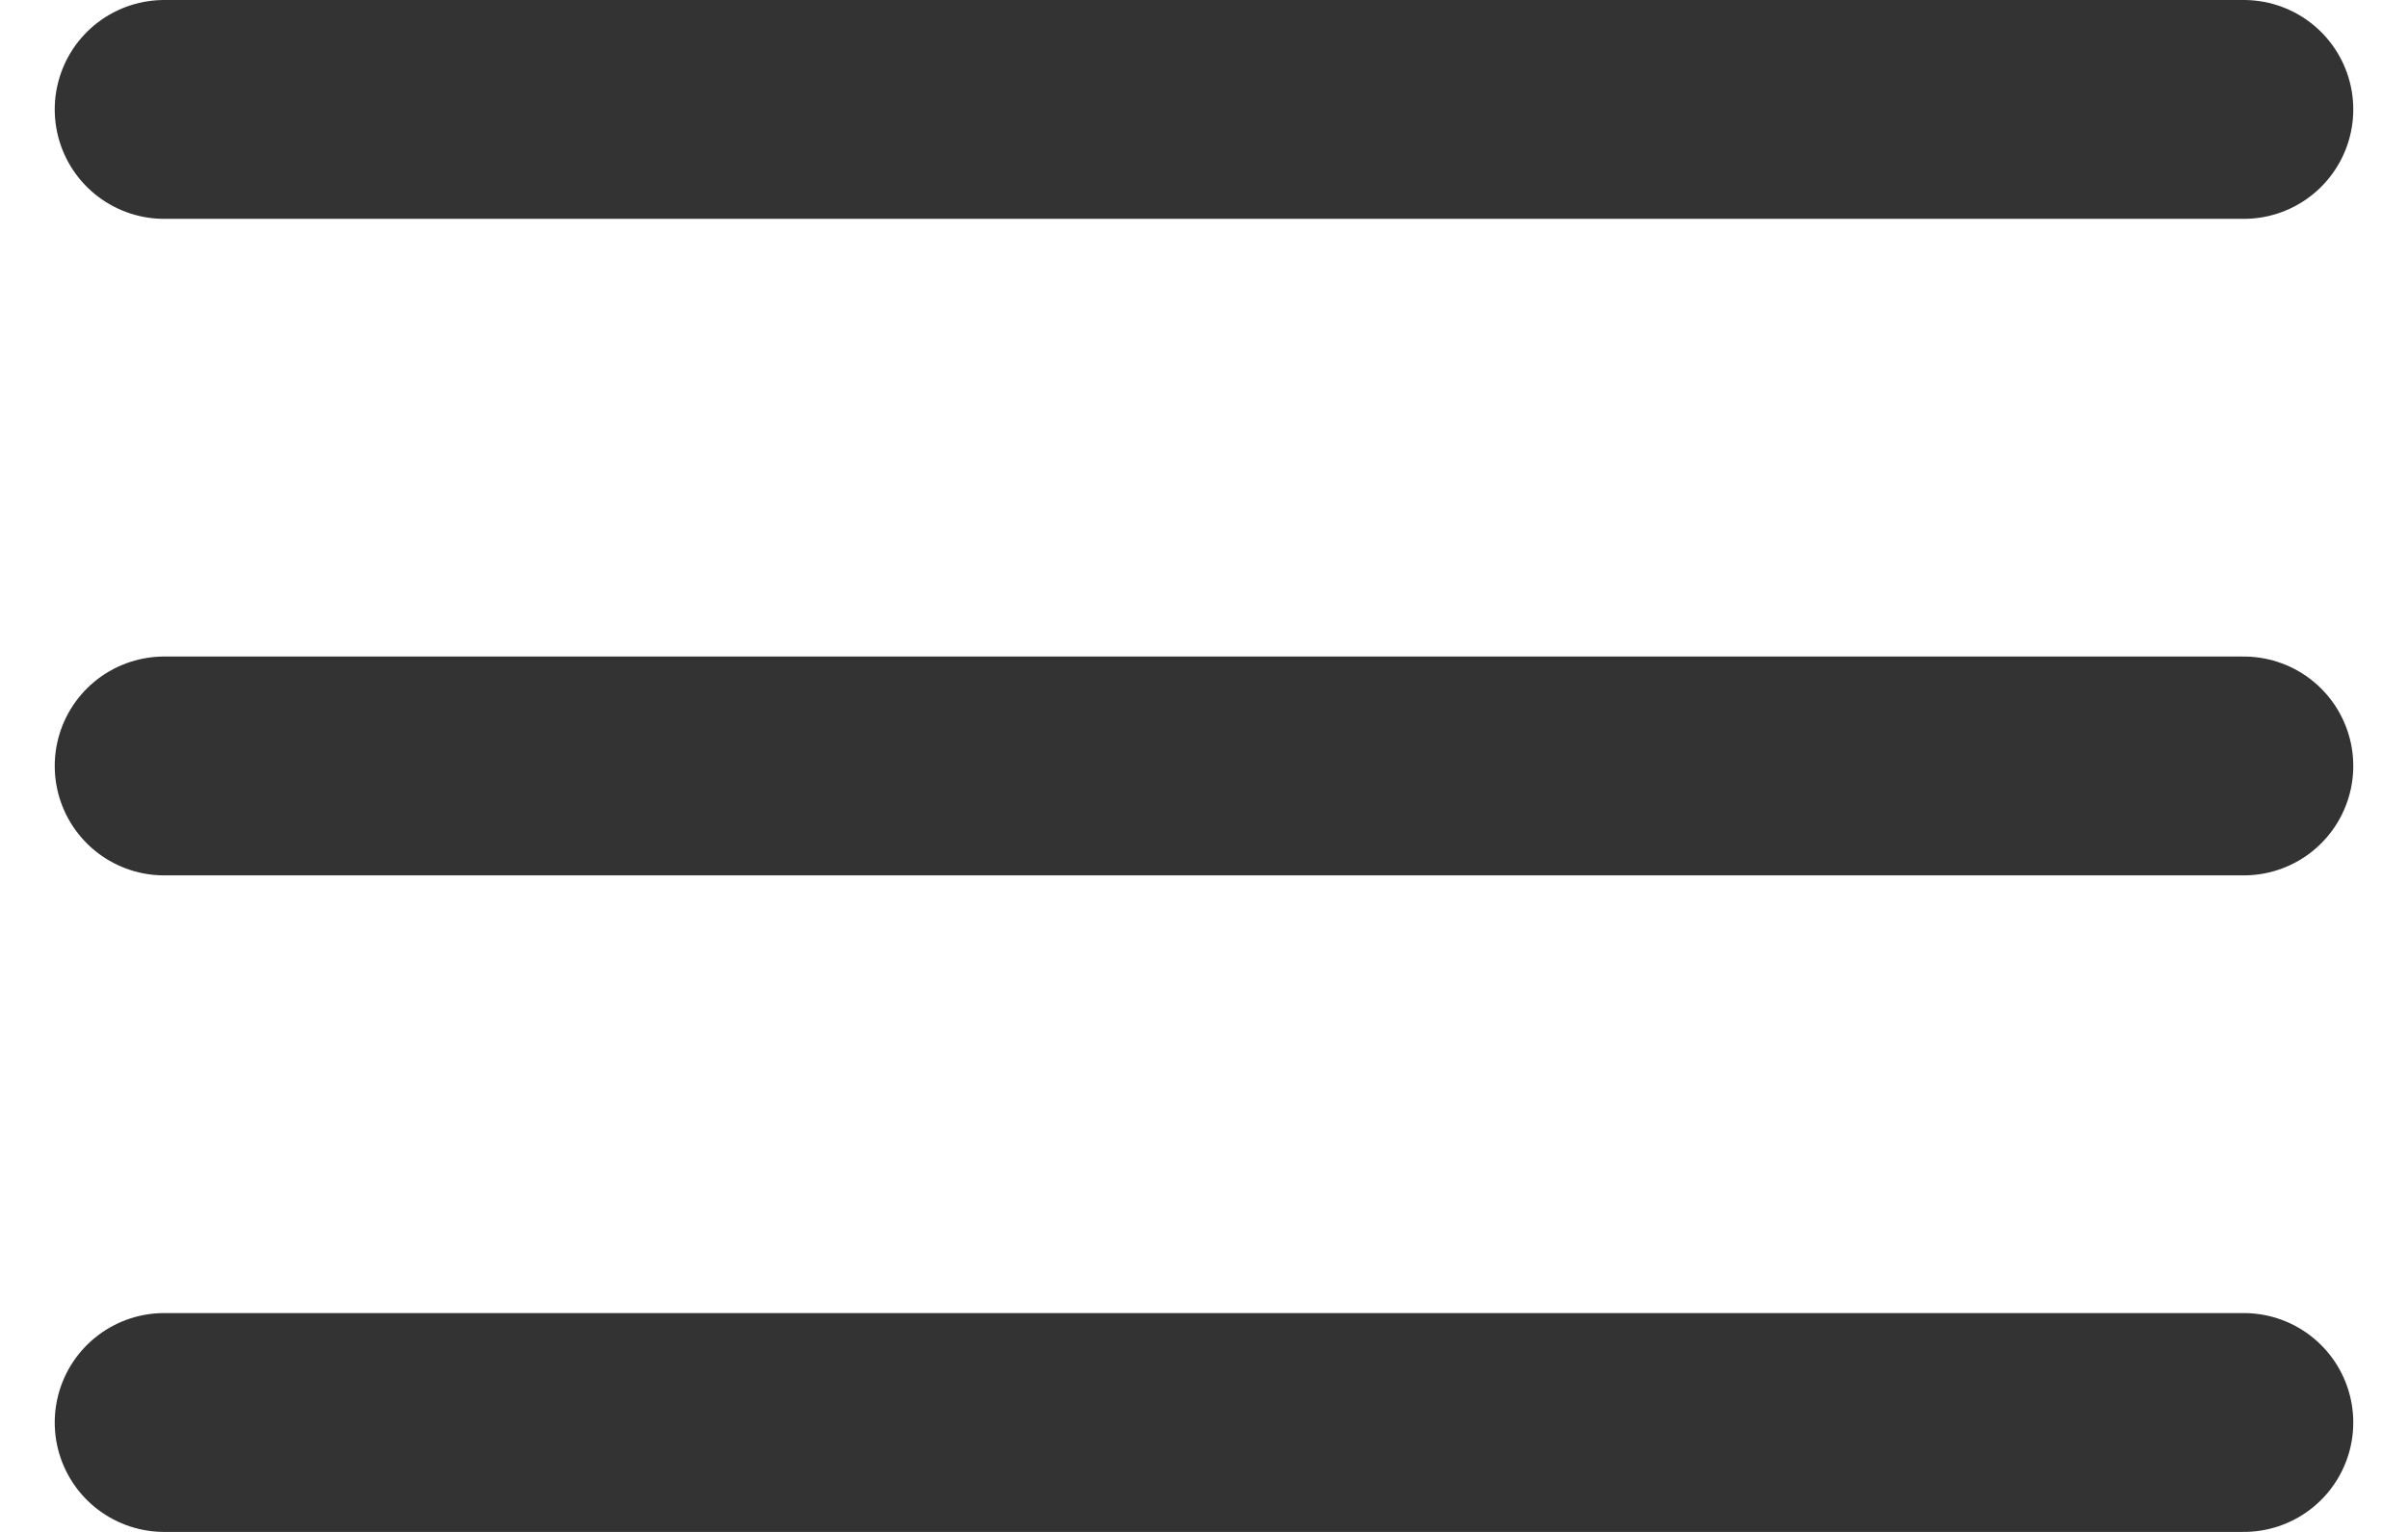
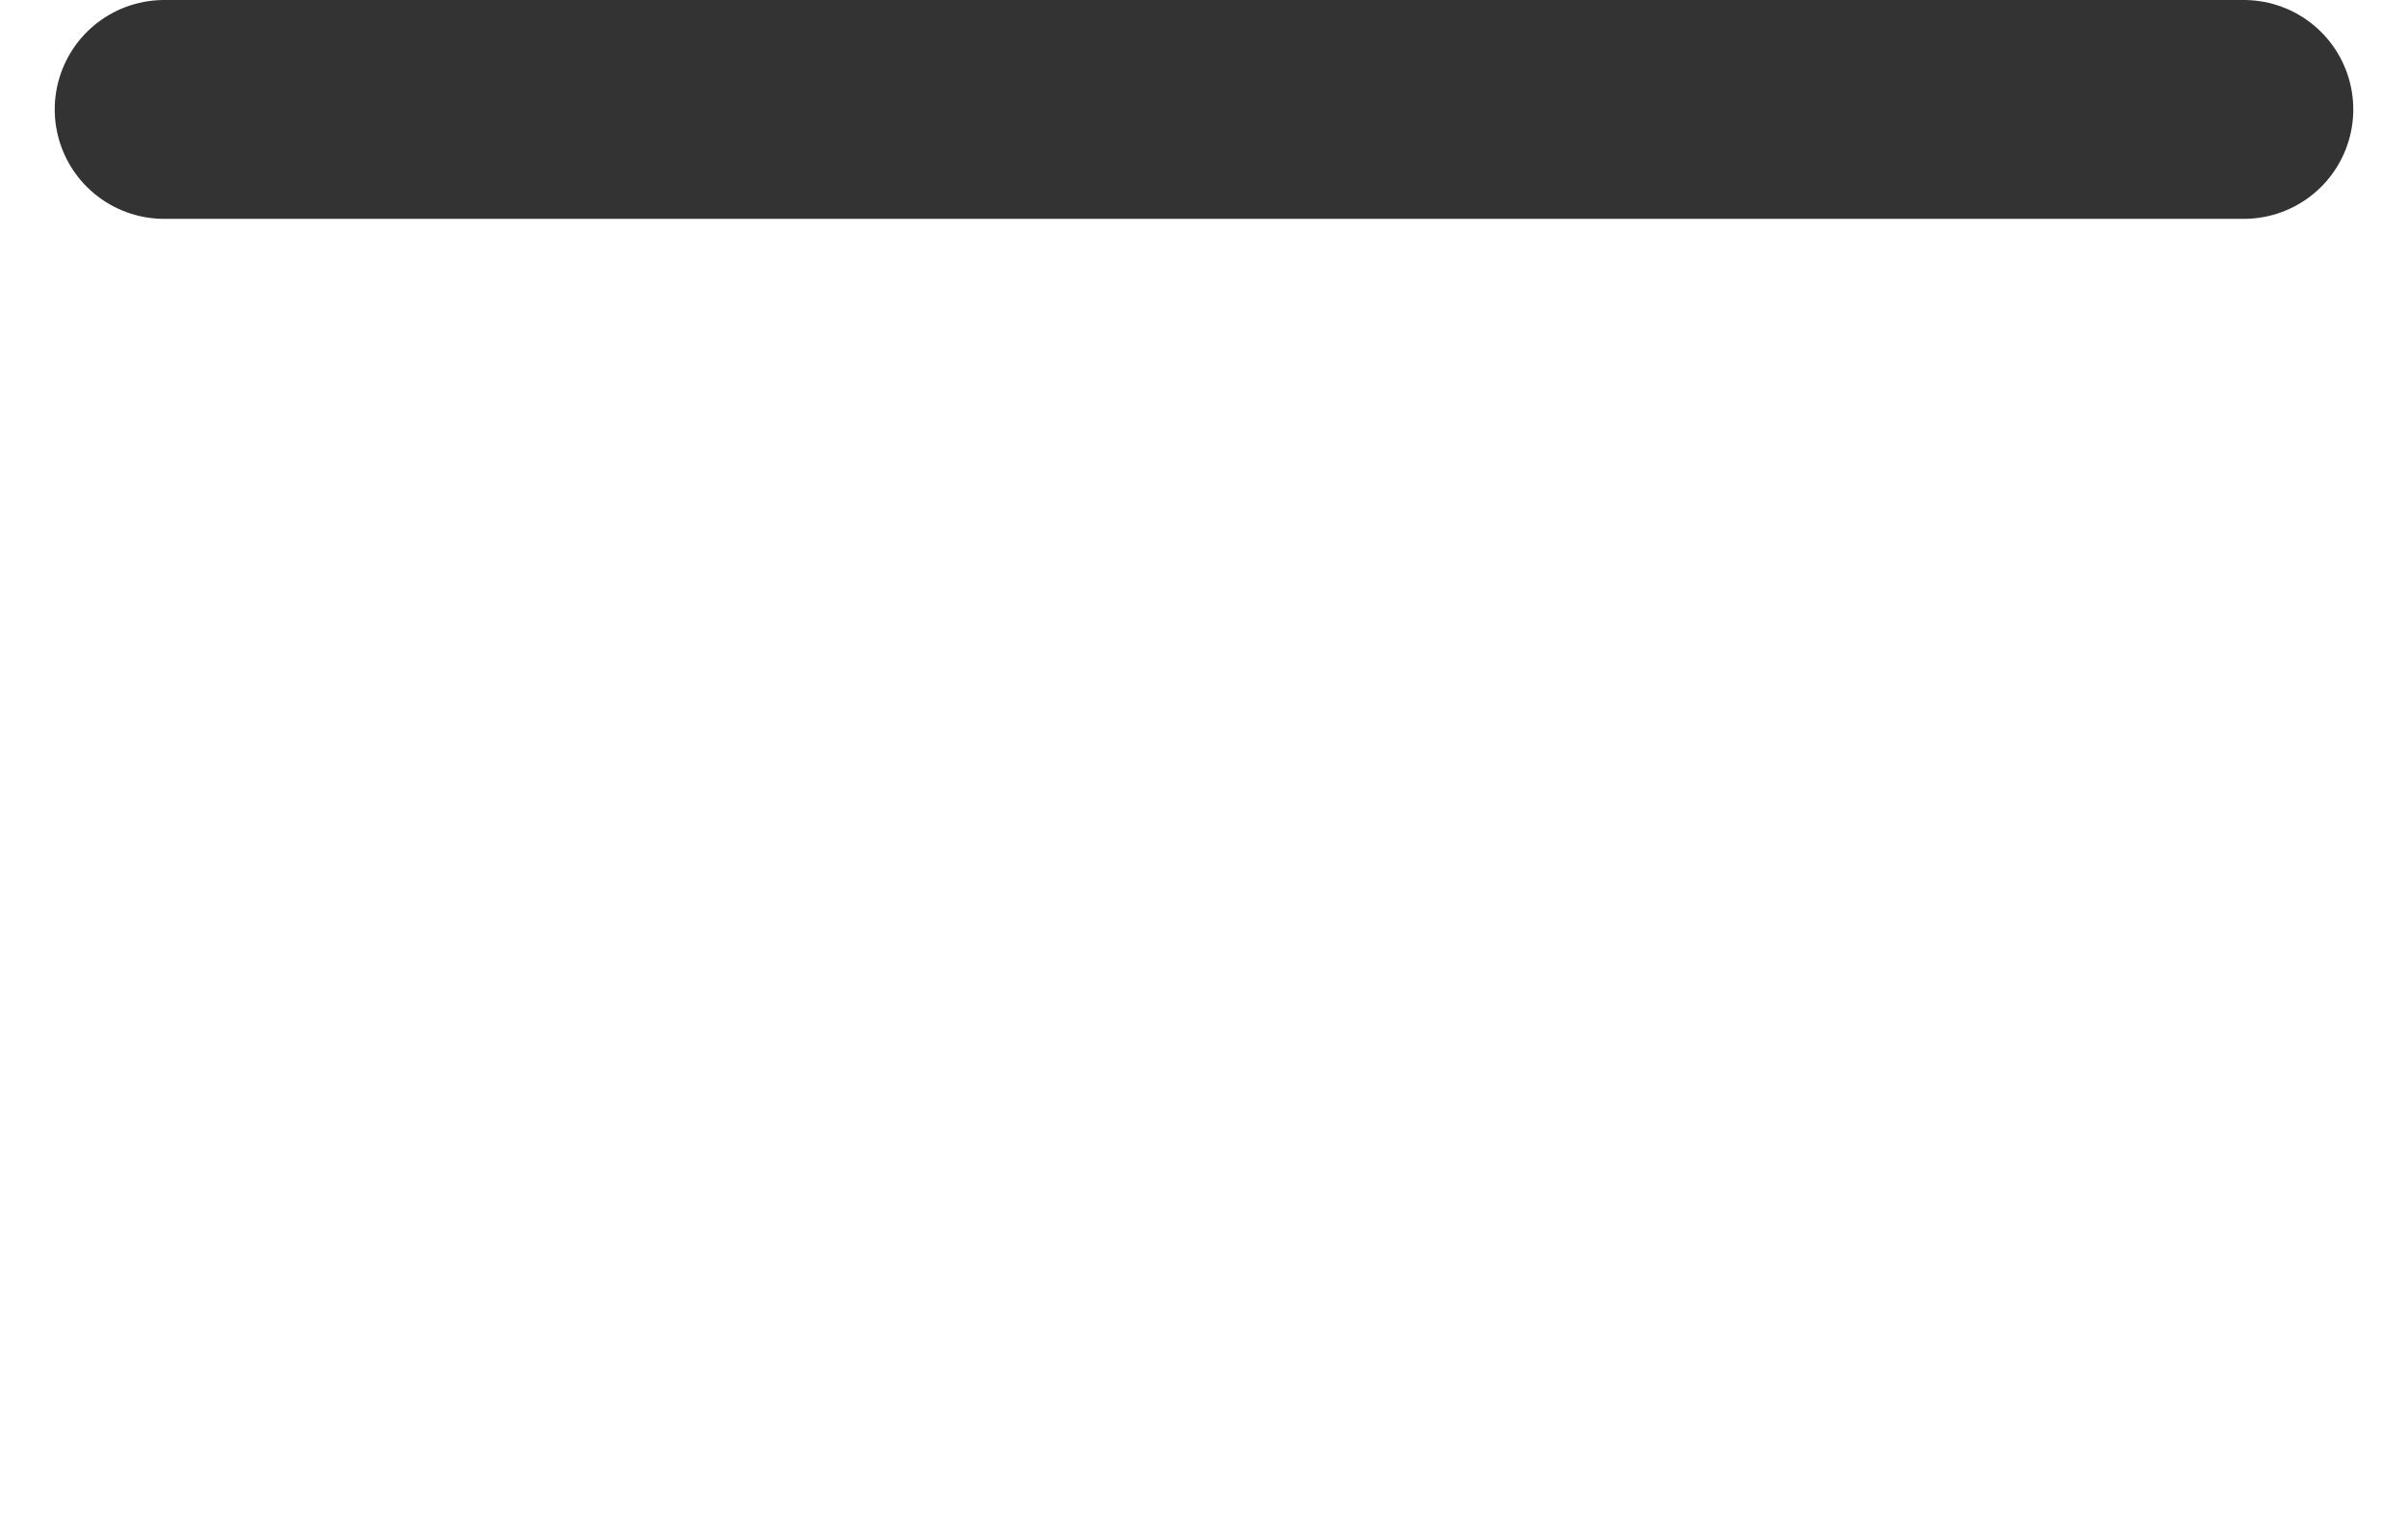
<svg xmlns="http://www.w3.org/2000/svg" width="22" height="14" viewBox="0 0 22 14" fill="none">
  <line x1="1.5" y1="1" x2="20.5" y2="1" stroke="#333333" stroke-width="2" stroke-linecap="round" />
-   <line x1="1.5" y1="7" x2="20.5" y2="7" stroke="#333333" stroke-width="2" stroke-linecap="round" />
-   <line x1="1.5" y1="13" x2="20.5" y2="13" stroke="#333333" stroke-width="2" stroke-linecap="round" />
</svg>